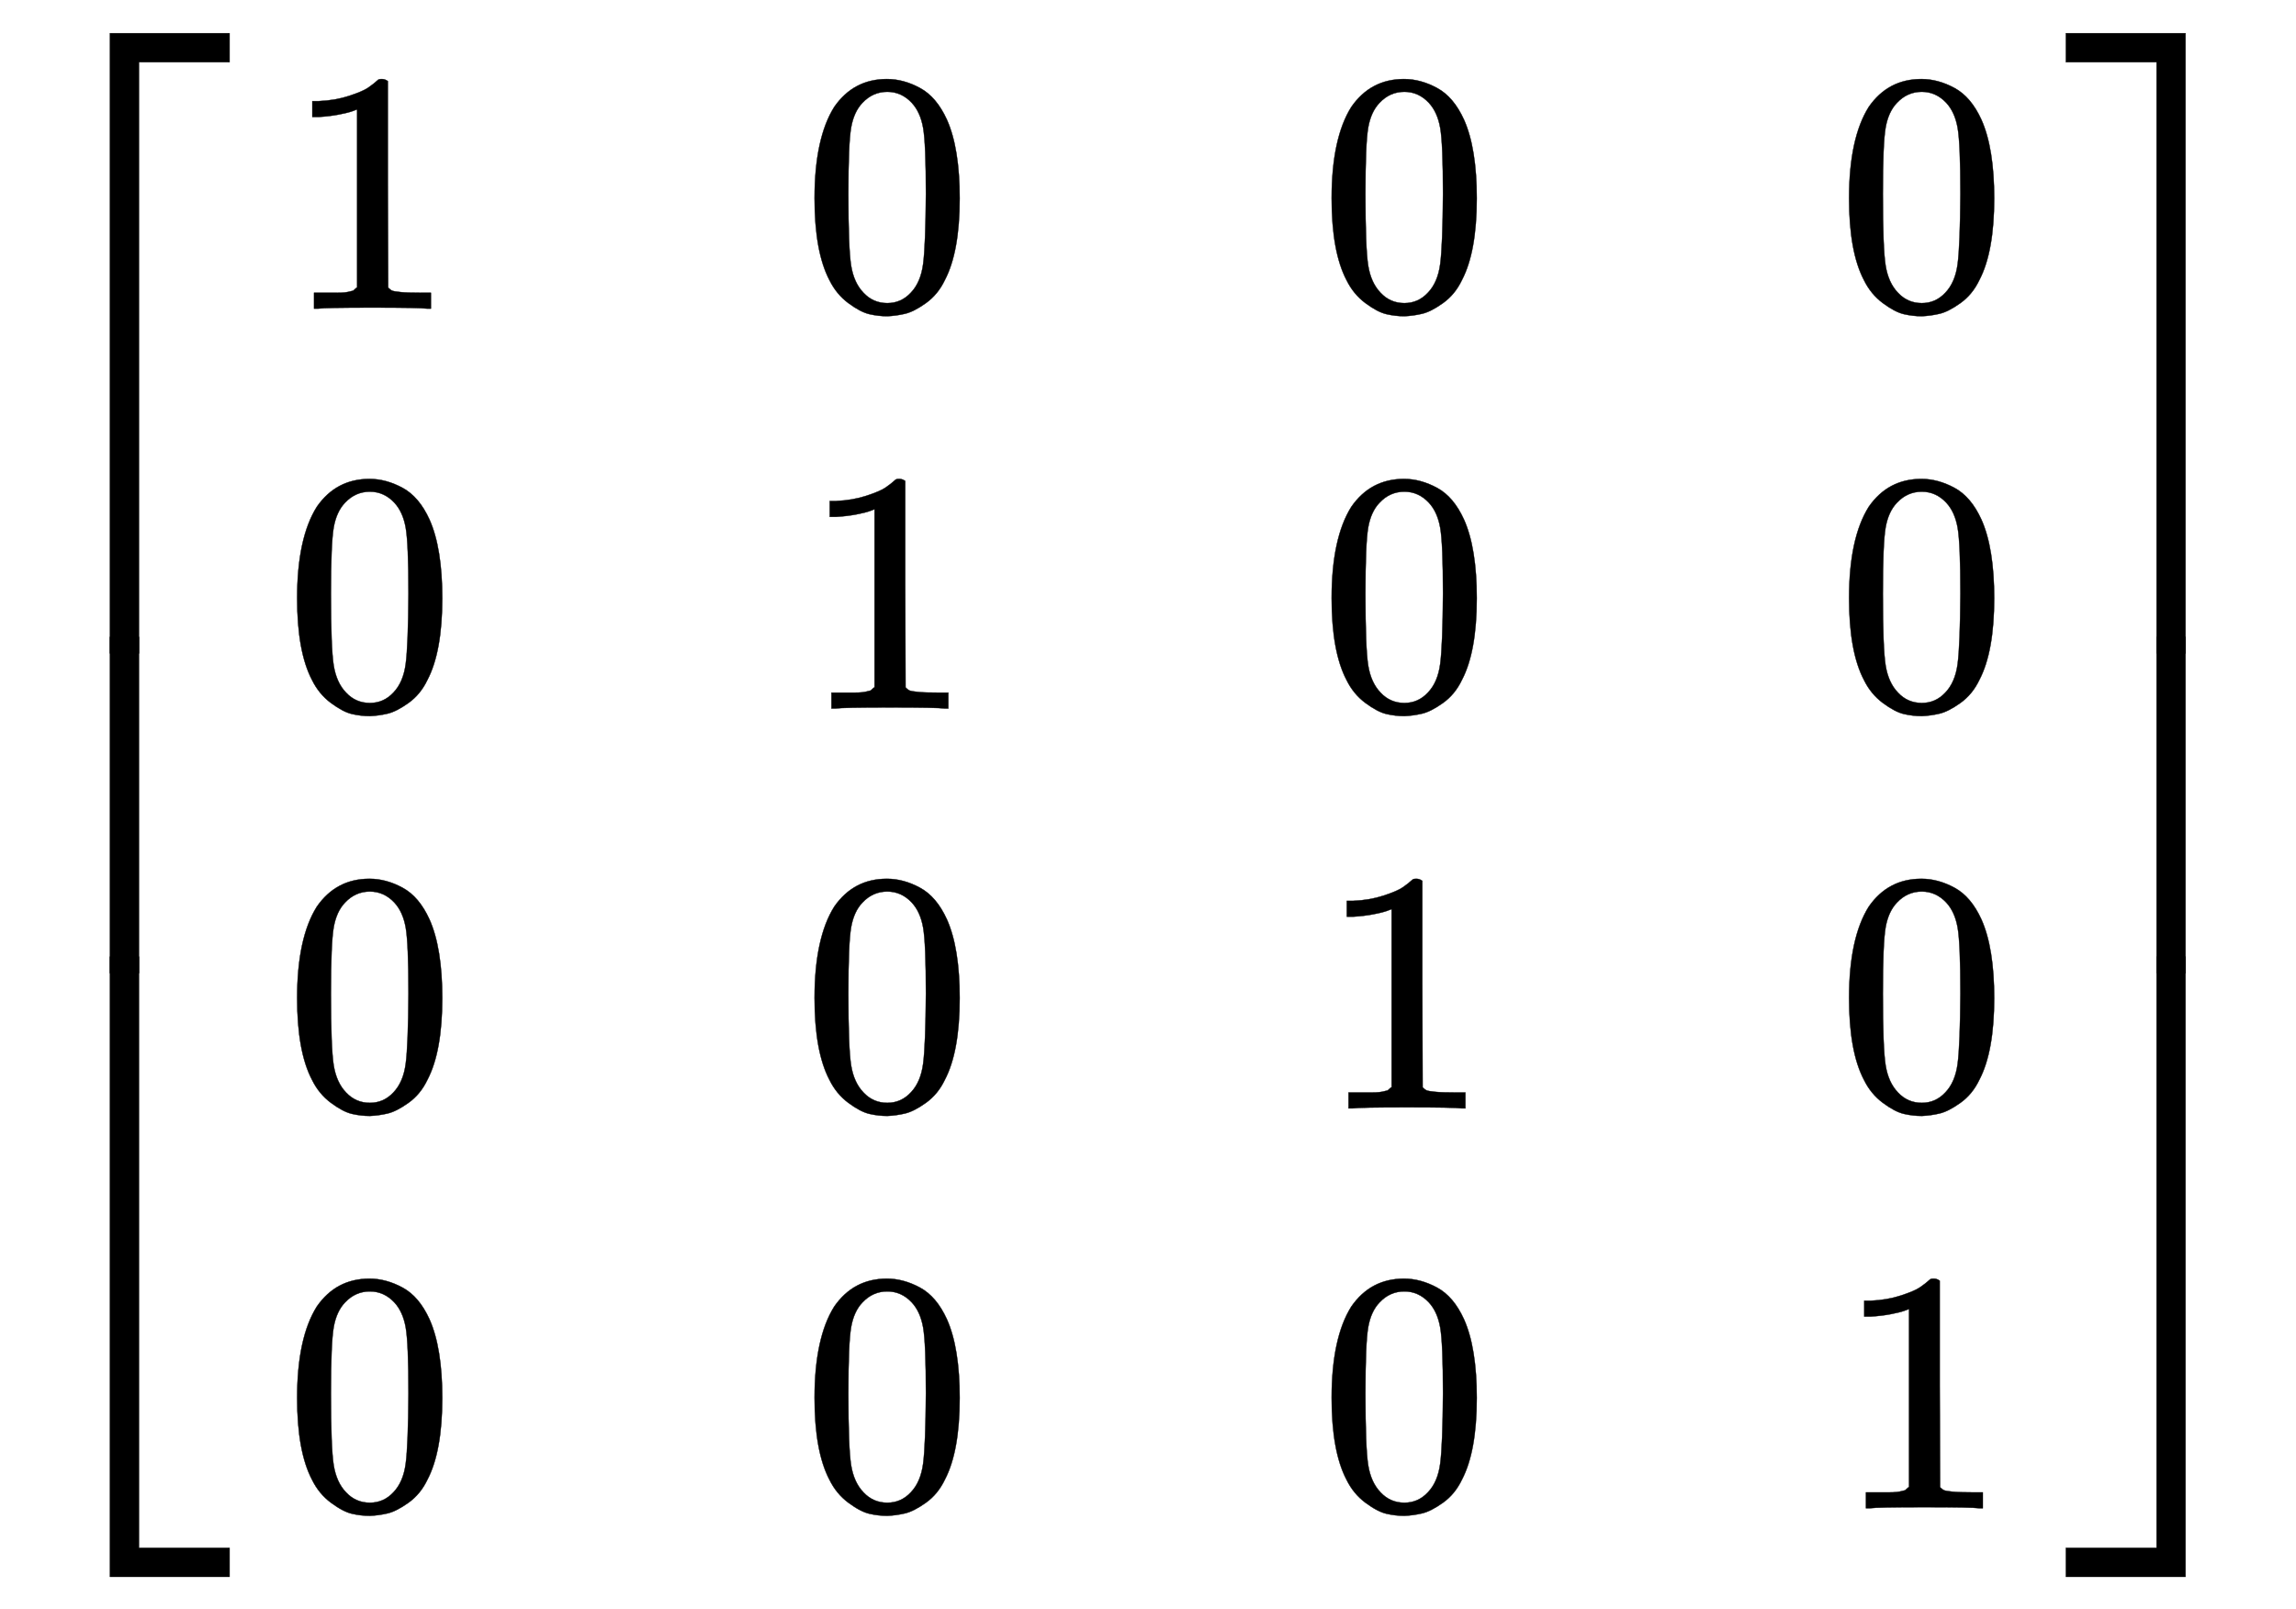
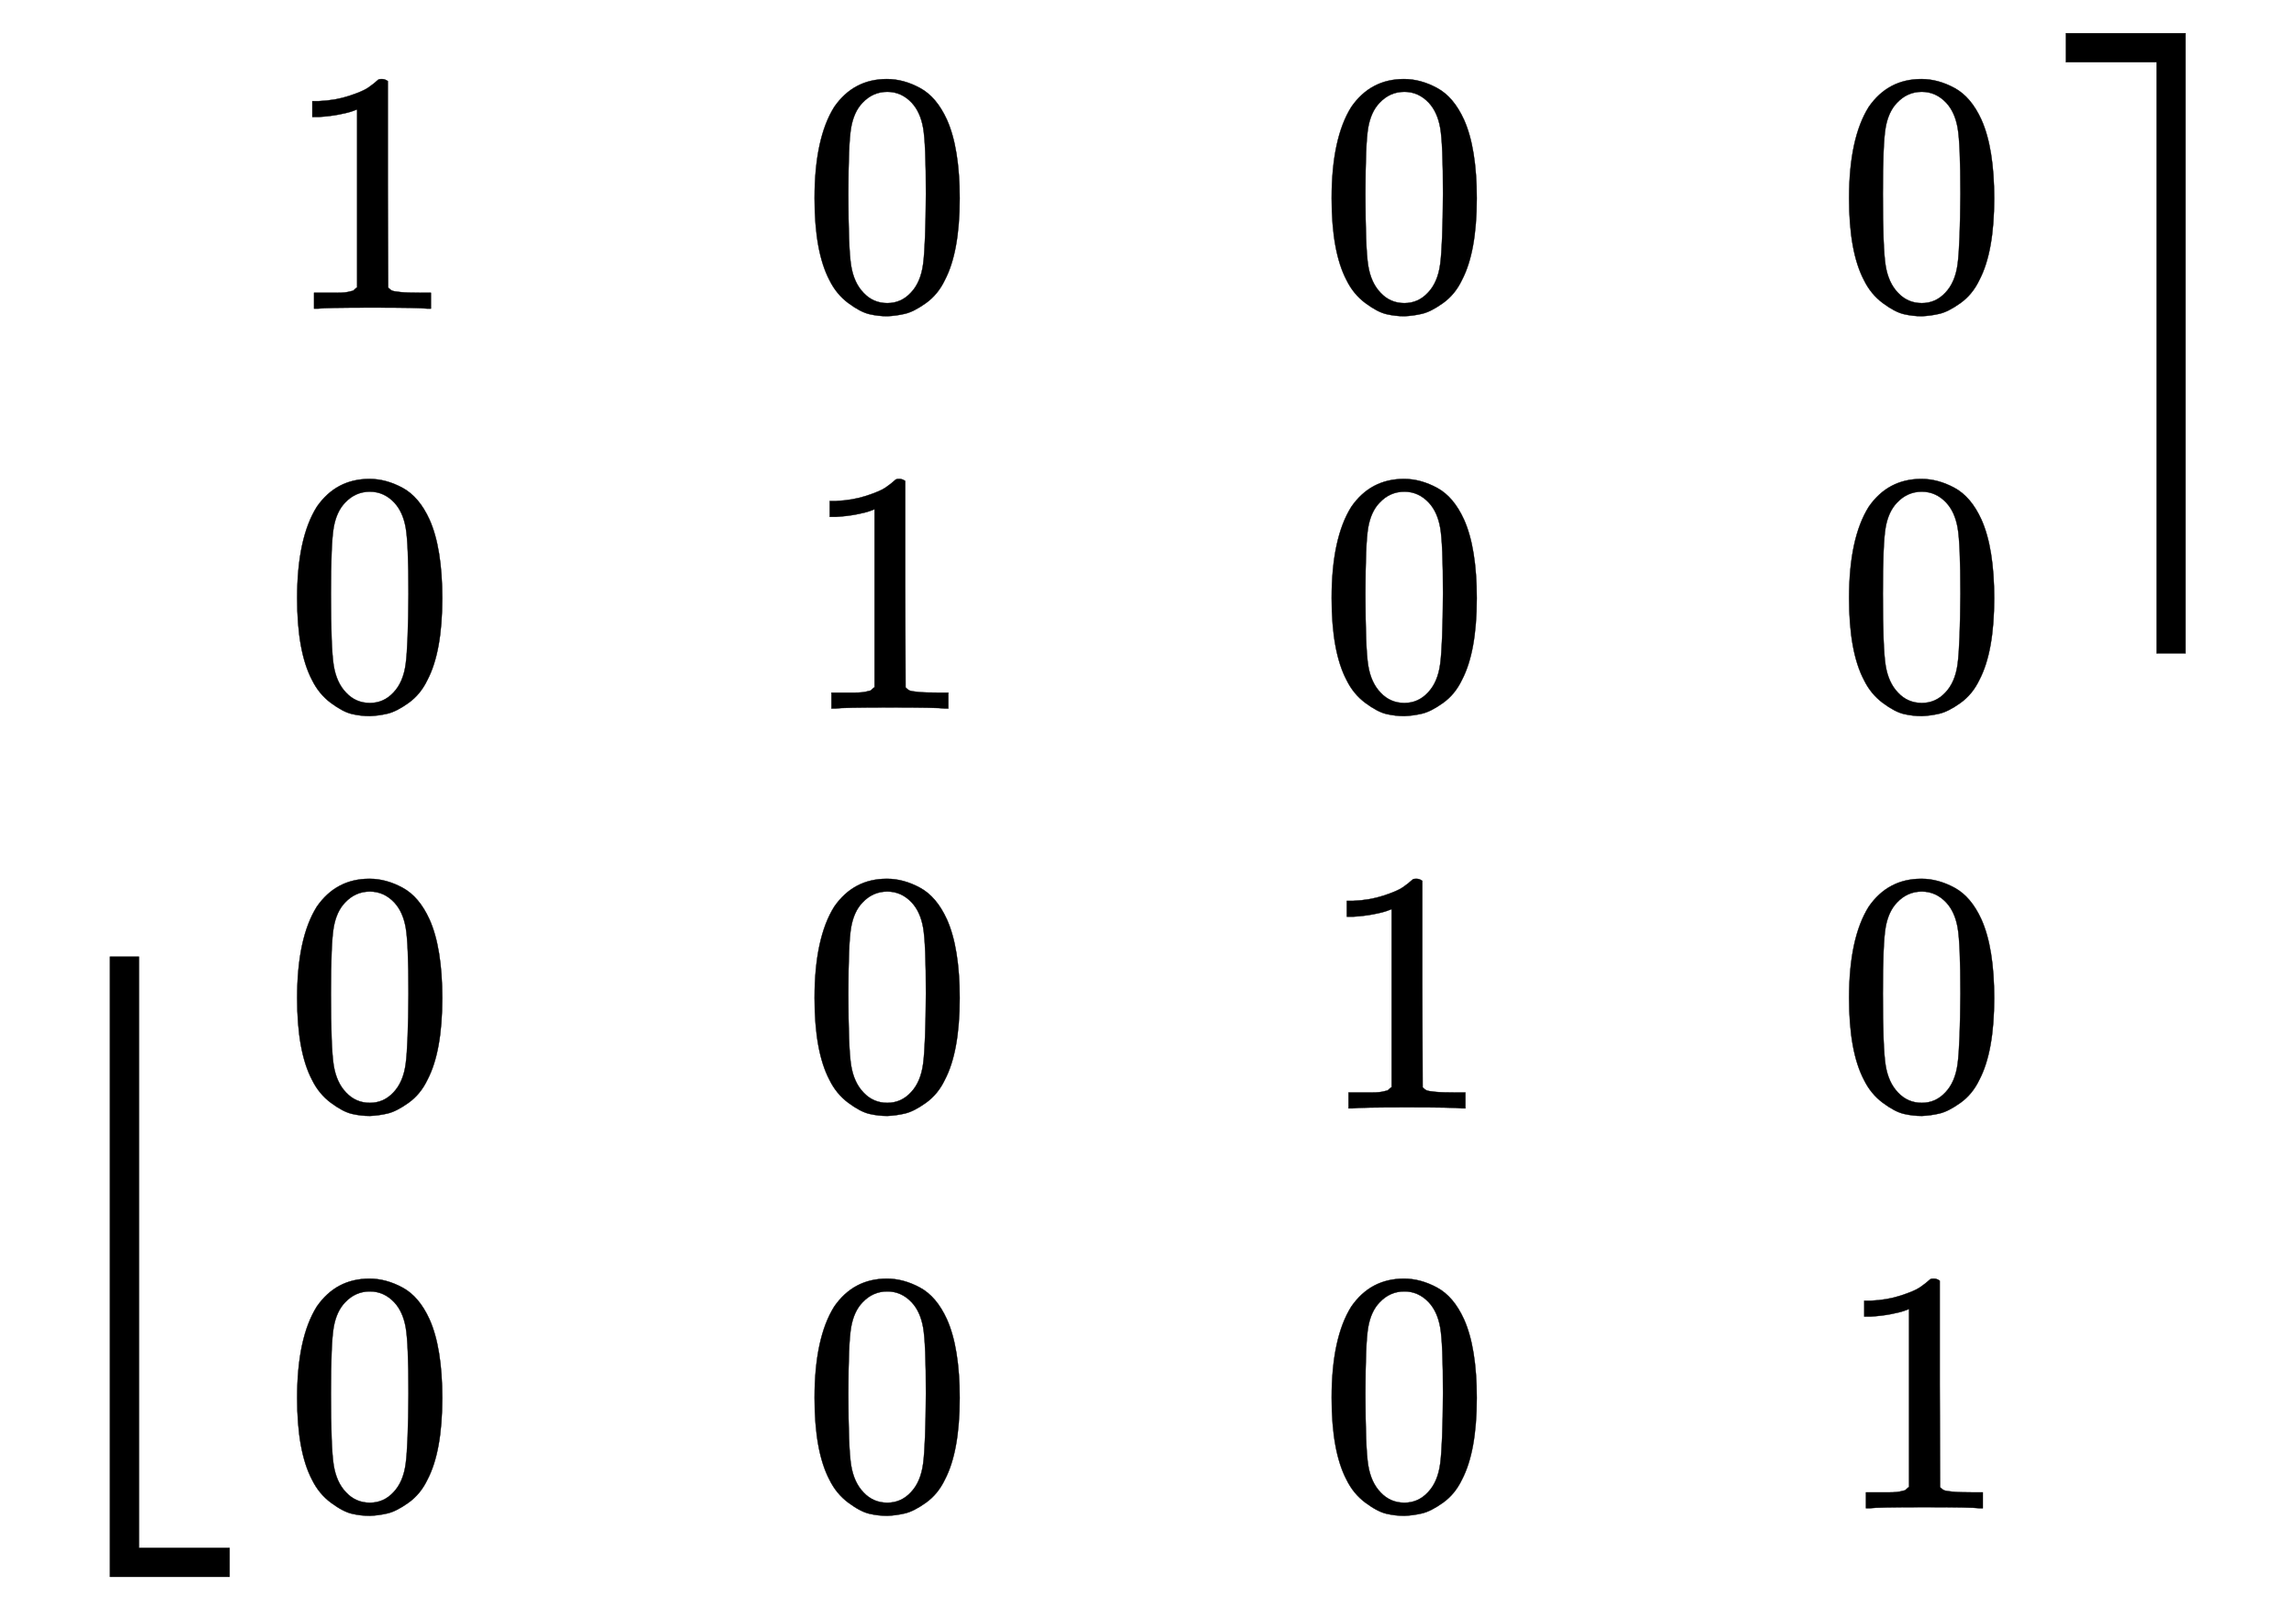
<svg xmlns="http://www.w3.org/2000/svg" xmlns:xlink="http://www.w3.org/1999/xlink" width="15.47ex" height="10.843ex" style="vertical-align: -4.838ex;" viewBox="0 -2585.3 6660.5 4668.3" role="img" focusable="false" aria-labelledby="MathJax-SVG-1-Title">
  <title id="MathJax-SVG-1-Title">Equation</title>
  <defs aria-hidden="true">
    <path stroke-width="1" id="E1-MJMAIN-5B" d="M118 -250V750H255V710H158V-210H255V-250H118Z" />
    <path stroke-width="1" id="E1-MJMAIN-31" d="M213 578L200 573Q186 568 160 563T102 556H83V602H102Q149 604 189 617T245 641T273 663Q275 666 285 666Q294 666 302 660V361L303 61Q310 54 315 52T339 48T401 46H427V0H416Q395 3 257 3Q121 3 100 0H88V46H114Q136 46 152 46T177 47T193 50T201 52T207 57T213 61V578Z" />
    <path stroke-width="1" id="E1-MJMAIN-30" d="M96 585Q152 666 249 666Q297 666 345 640T423 548Q460 465 460 320Q460 165 417 83Q397 41 362 16T301 -15T250 -22Q224 -22 198 -16T137 16T82 83Q39 165 39 320Q39 494 96 585ZM321 597Q291 629 250 629Q208 629 178 597Q153 571 145 525T137 333Q137 175 145 125T181 46Q209 16 250 16Q290 16 318 46Q347 76 354 130T362 333Q362 478 354 524T321 597Z" />
-     <path stroke-width="1" id="E1-MJMAIN-5D" d="M22 710V750H159V-250H22V-210H119V710H22Z" />
-     <path stroke-width="1" id="E1-MJSZ4-23A1" d="M319 -645V1154H666V1070H403V-645H319Z" />
    <path stroke-width="1" id="E1-MJSZ4-23A3" d="M319 -644V1155H403V-560H666V-644H319Z" />
-     <path stroke-width="1" id="E1-MJSZ4-23A2" d="M319 0V602H403V0H319Z" />
    <path stroke-width="1" id="E1-MJSZ4-23A4" d="M0 1070V1154H347V-645H263V1070H0Z" />
-     <path stroke-width="1" id="E1-MJSZ4-23A6" d="M263 -560V1155H347V-644H0V-560H263Z" />
-     <path stroke-width="1" id="E1-MJSZ4-23A5" d="M263 0V602H347V0H263Z" />
  </defs>
  <g stroke="currentColor" fill="currentColor" stroke-width="0" transform="matrix(1 0 0 -1 0 0)" aria-hidden="true">
    <g transform="translate(0,2490)">
      <use xlink:href="#E1-MJSZ4-23A1" x="0" y="-1155" />
      <g transform="translate(0,-2727.381) scale(1,1.619)">
        <use xlink:href="#E1-MJSZ4-23A2" />
      </g>
      <use xlink:href="#E1-MJSZ4-23A3" x="0" y="-3835" />
    </g>
    <g transform="translate(834,0)">
      <g transform="translate(-11,0)">
        <use xlink:href="#E1-MJMAIN-31" x="0" y="1690" />
        <use xlink:href="#E1-MJMAIN-30" x="0" y="530" />
        <use xlink:href="#E1-MJMAIN-30" x="0" y="-630" />
        <use xlink:href="#E1-MJMAIN-30" x="0" y="-1790" />
      </g>
      <g transform="translate(1490,0)">
        <use xlink:href="#E1-MJMAIN-30" x="0" y="1690" />
        <use xlink:href="#E1-MJMAIN-31" x="0" y="530" />
        <use xlink:href="#E1-MJMAIN-30" x="0" y="-630" />
        <use xlink:href="#E1-MJMAIN-30" x="0" y="-1790" />
      </g>
      <g transform="translate(2990,0)">
        <use xlink:href="#E1-MJMAIN-30" x="0" y="1690" />
        <use xlink:href="#E1-MJMAIN-30" x="0" y="530" />
        <use xlink:href="#E1-MJMAIN-31" x="0" y="-630" />
        <use xlink:href="#E1-MJMAIN-30" x="0" y="-1790" />
      </g>
      <g transform="translate(4491,0)">
        <use xlink:href="#E1-MJMAIN-30" x="0" y="1690" />
        <use xlink:href="#E1-MJMAIN-30" x="0" y="530" />
        <use xlink:href="#E1-MJMAIN-30" x="0" y="-630" />
        <use xlink:href="#E1-MJMAIN-31" x="0" y="-1790" />
      </g>
    </g>
    <g transform="translate(5993,2490)">
      <use xlink:href="#E1-MJSZ4-23A4" x="0" y="-1155" />
      <g transform="translate(0,-2727.381) scale(1,1.619)">
        <use xlink:href="#E1-MJSZ4-23A5" />
      </g>
      <use xlink:href="#E1-MJSZ4-23A6" x="0" y="-3835" />
    </g>
  </g>
</svg>